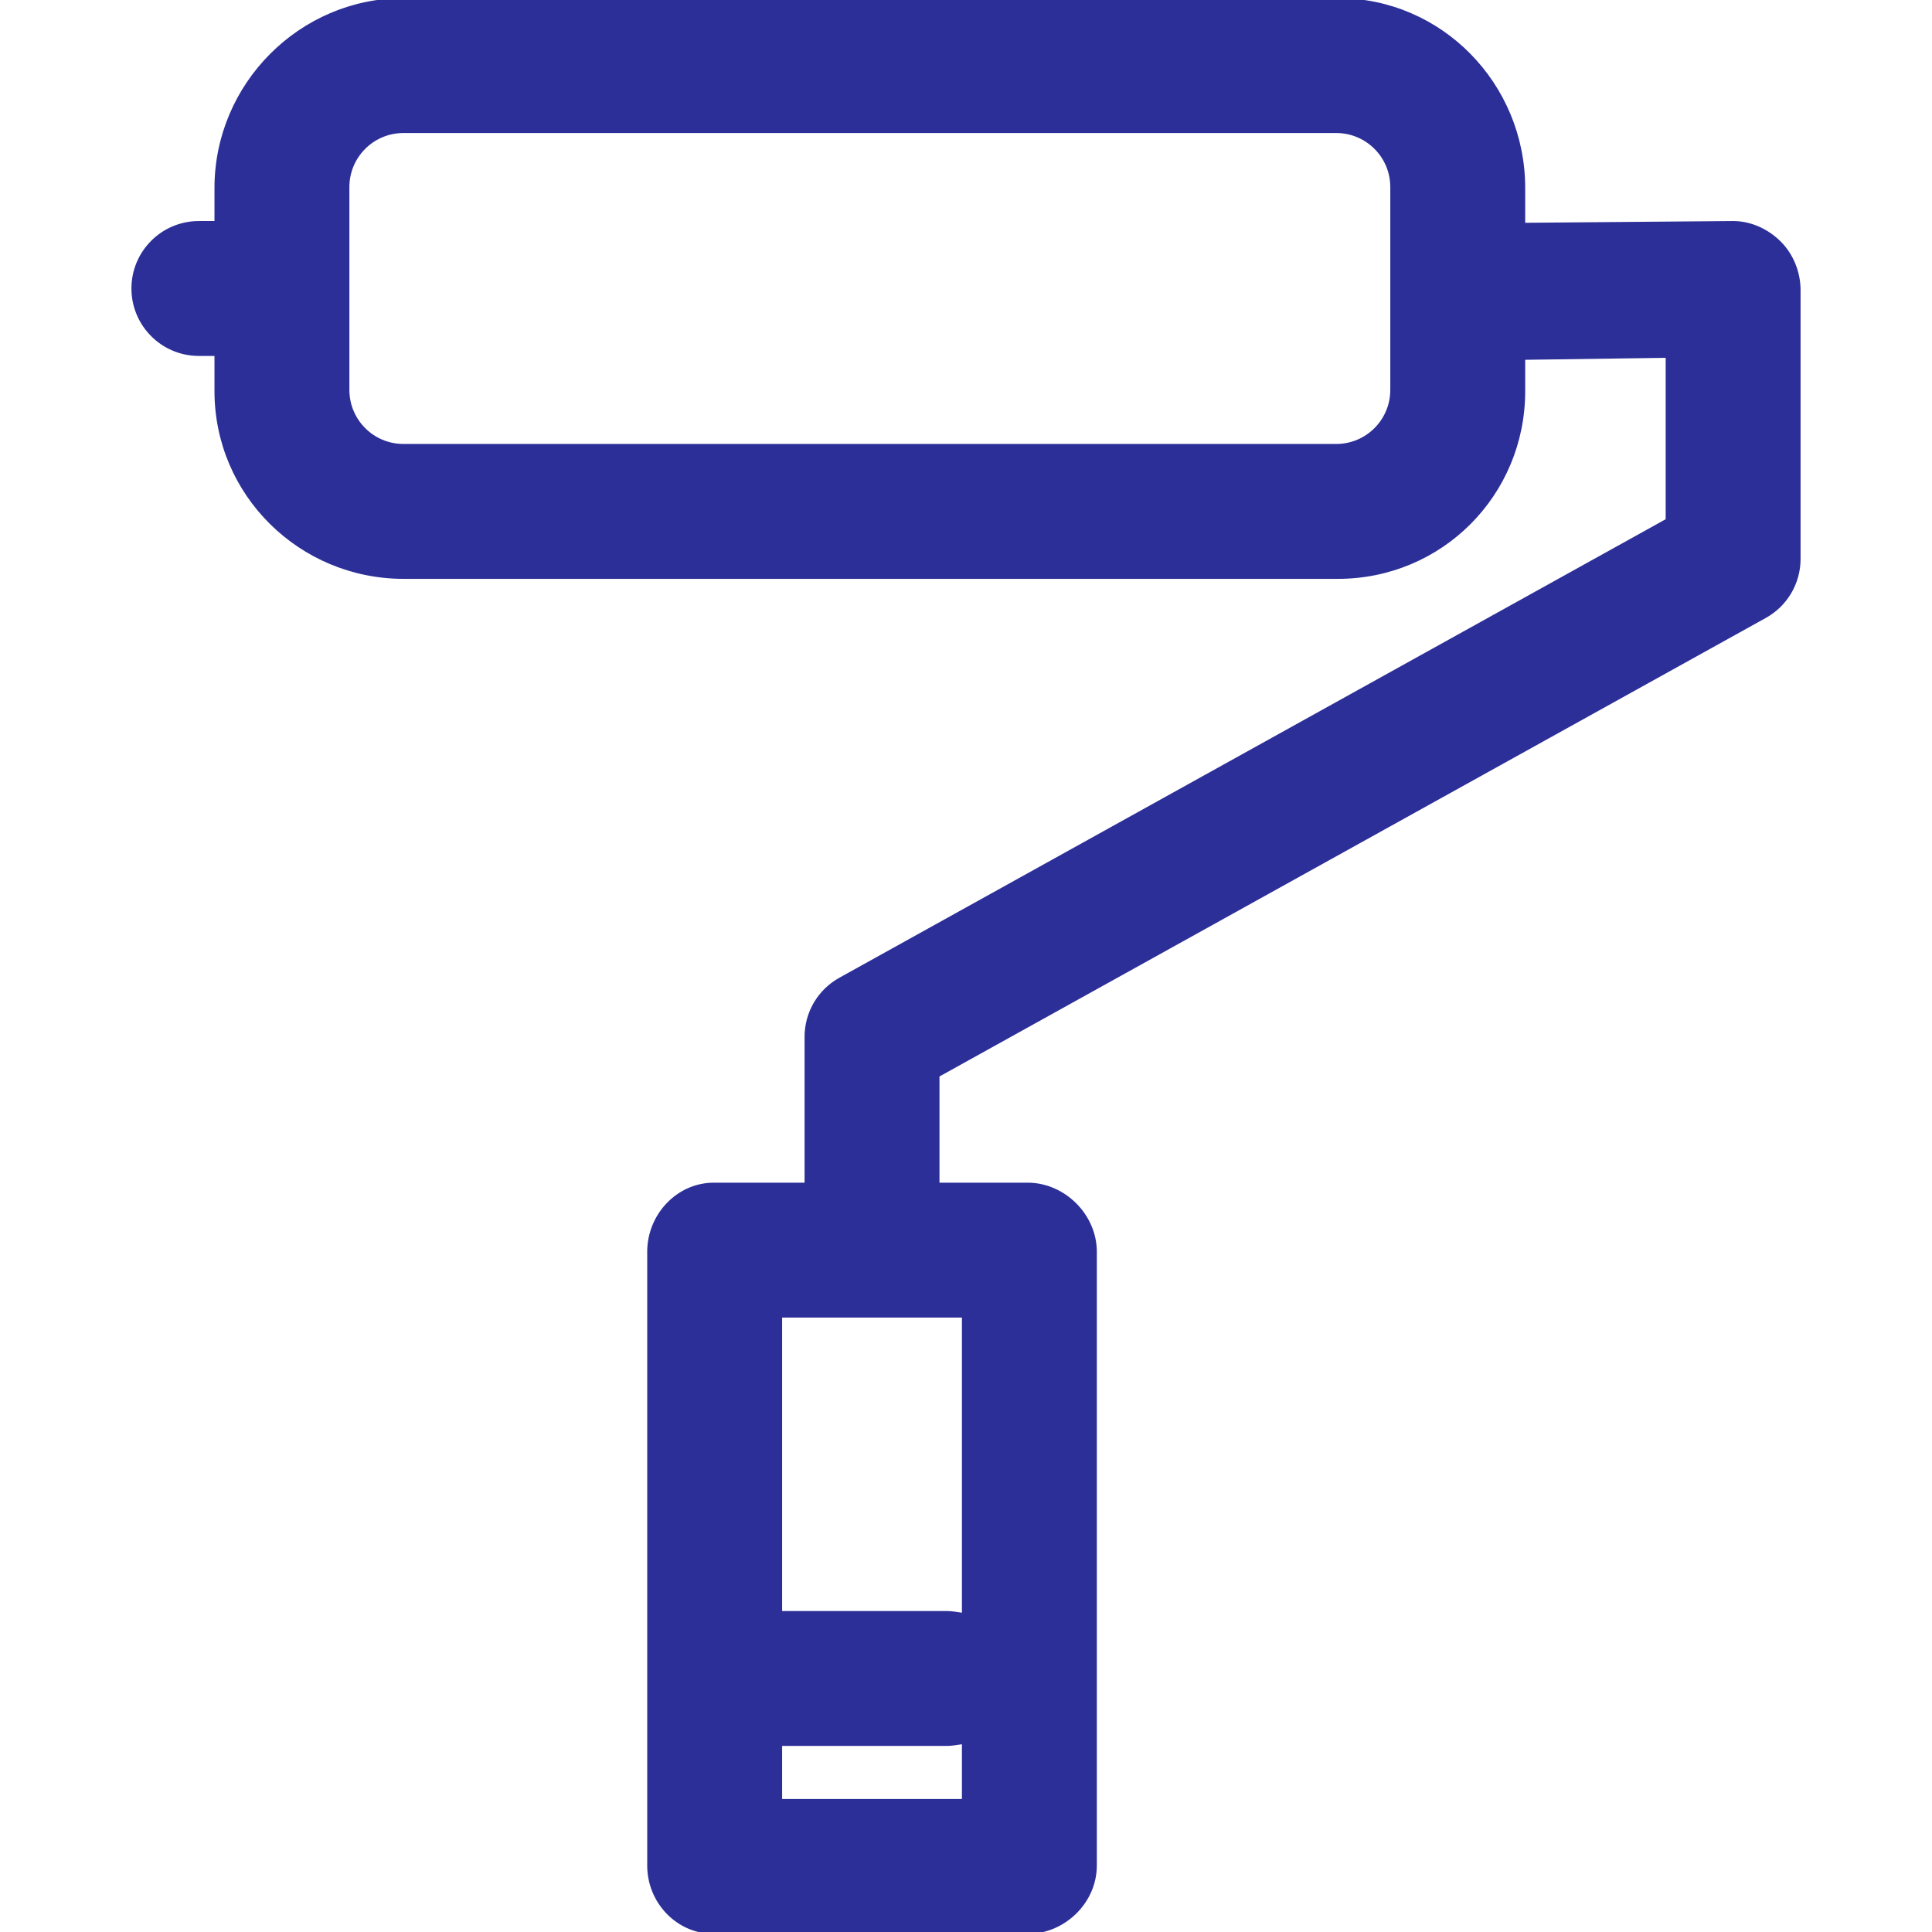
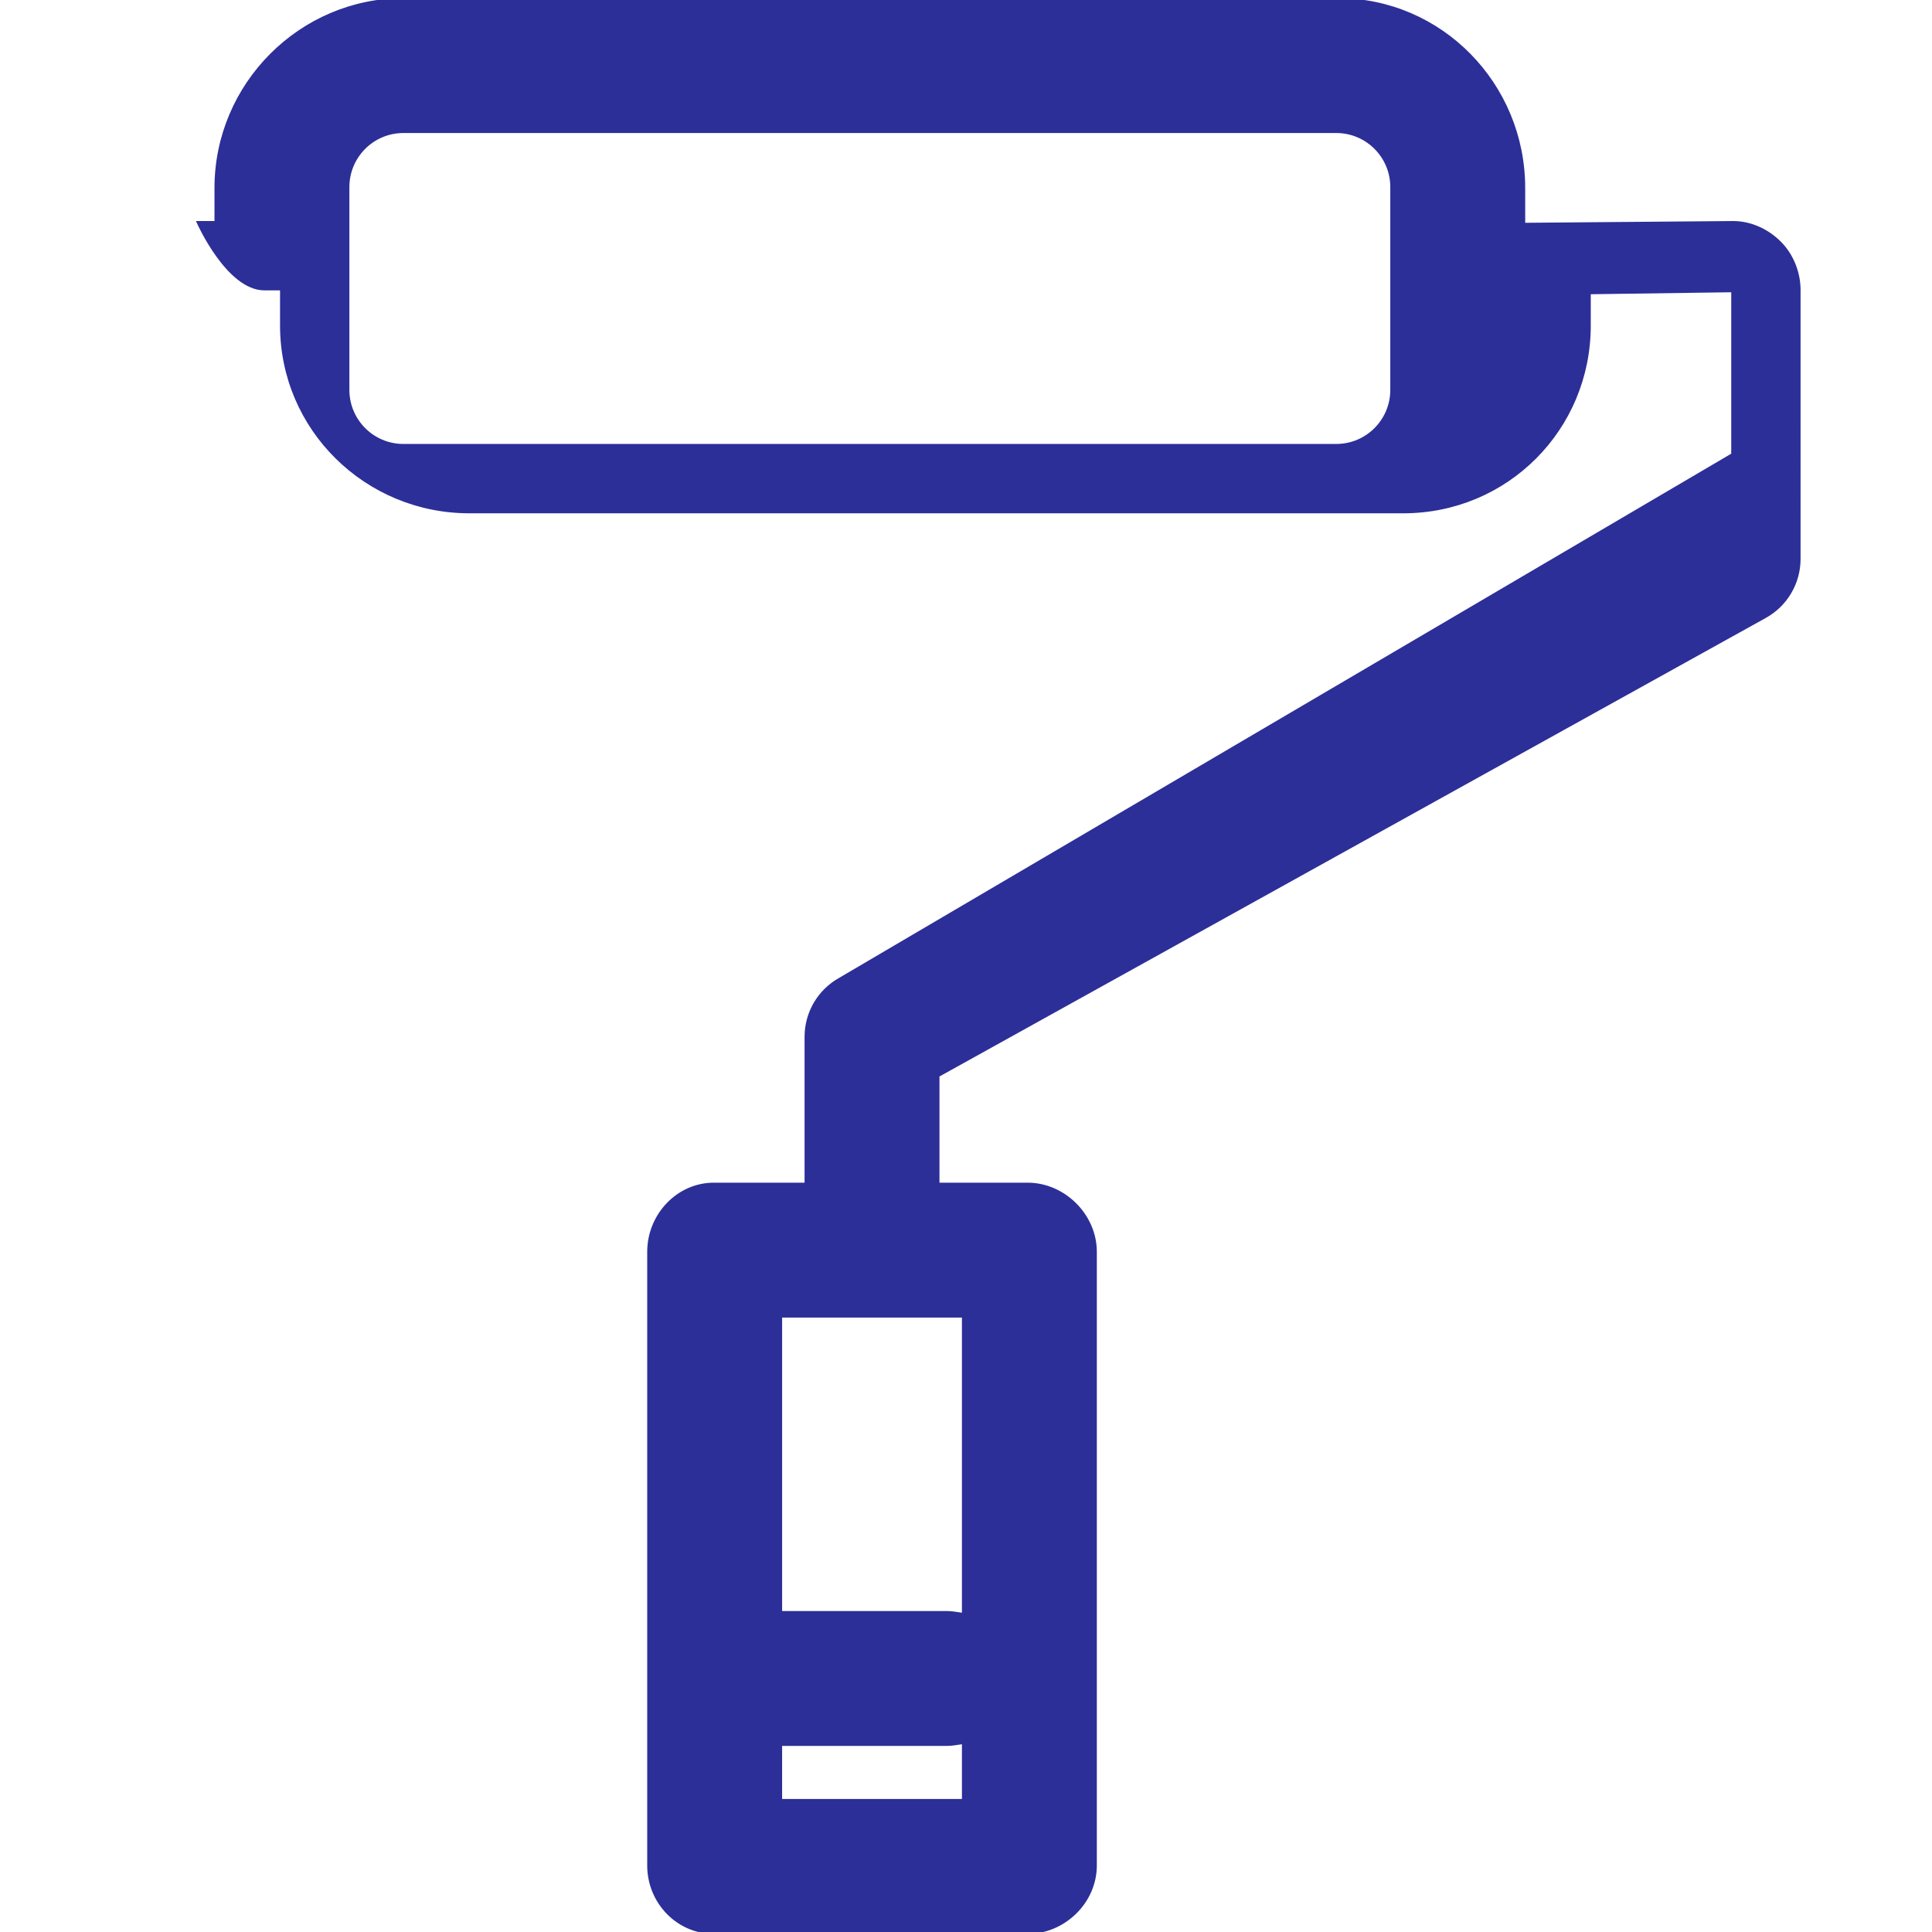
<svg xmlns="http://www.w3.org/2000/svg" fill="#2c2f98" height="64px" width="64px" version="1.1" id="Layer_1" viewBox="0 0 512 512" xml:space="preserve" stroke="#2c2f98">
  <g id="SVGRepo_bgCarrier" stroke-width="0" />
  <g id="SVGRepo_tracerCarrier" stroke-linecap="round" stroke-linejoin="round" />
  <g id="SVGRepo_iconCarrier">
    <g>
      <g>
-         <path d="M471.562,64.366c-3.258-3.248-7.67-5.289-12.268-5.289c-0.017,0-0.036,0-0.053,0l-55.549,0.468V49.81 c0-27.335-21.836-49.81-49.171-49.81H107.001C79.666,0,57.339,22.475,57.339,49.81v9.267h-4.633 c-9.596,0-17.376,7.78-17.376,17.376s7.78,17.376,17.376,17.376h4.633v9.822c0,27.335,22.326,49.255,49.662,49.255h247.521 c27.335,0,49.171-21.92,49.171-49.255v-8.793l38.226-0.537v43.574L222.664,259.559c-5.521,3.064-8.945,8.88-8.945,15.193v39.167 h-24.51c-9.596,0-17.191,8.224-17.191,17.82v162.648c0,9.596,7.595,17.613,17.191,17.613h83.105 c9.596,0,17.857-8.017,17.857-17.613V331.739c0-9.596-8.261-17.82-17.857-17.82h-23.844v-28.936l219.254-121.665 c5.521-3.064,8.945-8.88,8.945-15.193V76.89C476.67,72.273,474.831,67.626,471.562,64.366z M368.941,103.333L368.941,103.333 c0,8.185-6.635,14.821-14.821,14.821H106.912c-8.186,0-14.821-6.635-14.821-14.821v-53.76c0-8.186,6.635-14.821,14.821-14.821 H354.12c8.185,0,14.821,6.635,14.821,14.821V103.333z M255.421,477.249h-48.652V462.19h44.018c1.434,0,2.317-0.193,4.633-0.52 V477.249z M255.421,348.67v79.289c-2.317-0.328-3.199-0.52-4.633-0.52h-44.018V348.67H255.421z" />
+         <path d="M471.562,64.366c-3.258-3.248-7.67-5.289-12.268-5.289c-0.017,0-0.036,0-0.053,0l-55.549,0.468V49.81 c0-27.335-21.836-49.81-49.171-49.81H107.001C79.666,0,57.339,22.475,57.339,49.81v9.267h-4.633 s7.78,17.376,17.376,17.376h4.633v9.822c0,27.335,22.326,49.255,49.662,49.255h247.521 c27.335,0,49.171-21.92,49.171-49.255v-8.793l38.226-0.537v43.574L222.664,259.559c-5.521,3.064-8.945,8.88-8.945,15.193v39.167 h-24.51c-9.596,0-17.191,8.224-17.191,17.82v162.648c0,9.596,7.595,17.613,17.191,17.613h83.105 c9.596,0,17.857-8.017,17.857-17.613V331.739c0-9.596-8.261-17.82-17.857-17.82h-23.844v-28.936l219.254-121.665 c5.521-3.064,8.945-8.88,8.945-15.193V76.89C476.67,72.273,474.831,67.626,471.562,64.366z M368.941,103.333L368.941,103.333 c0,8.185-6.635,14.821-14.821,14.821H106.912c-8.186,0-14.821-6.635-14.821-14.821v-53.76c0-8.186,6.635-14.821,14.821-14.821 H354.12c8.185,0,14.821,6.635,14.821,14.821V103.333z M255.421,477.249h-48.652V462.19h44.018c1.434,0,2.317-0.193,4.633-0.52 V477.249z M255.421,348.67v79.289c-2.317-0.328-3.199-0.52-4.633-0.52h-44.018V348.67H255.421z" />
      </g>
    </g>
  </g>
</svg>